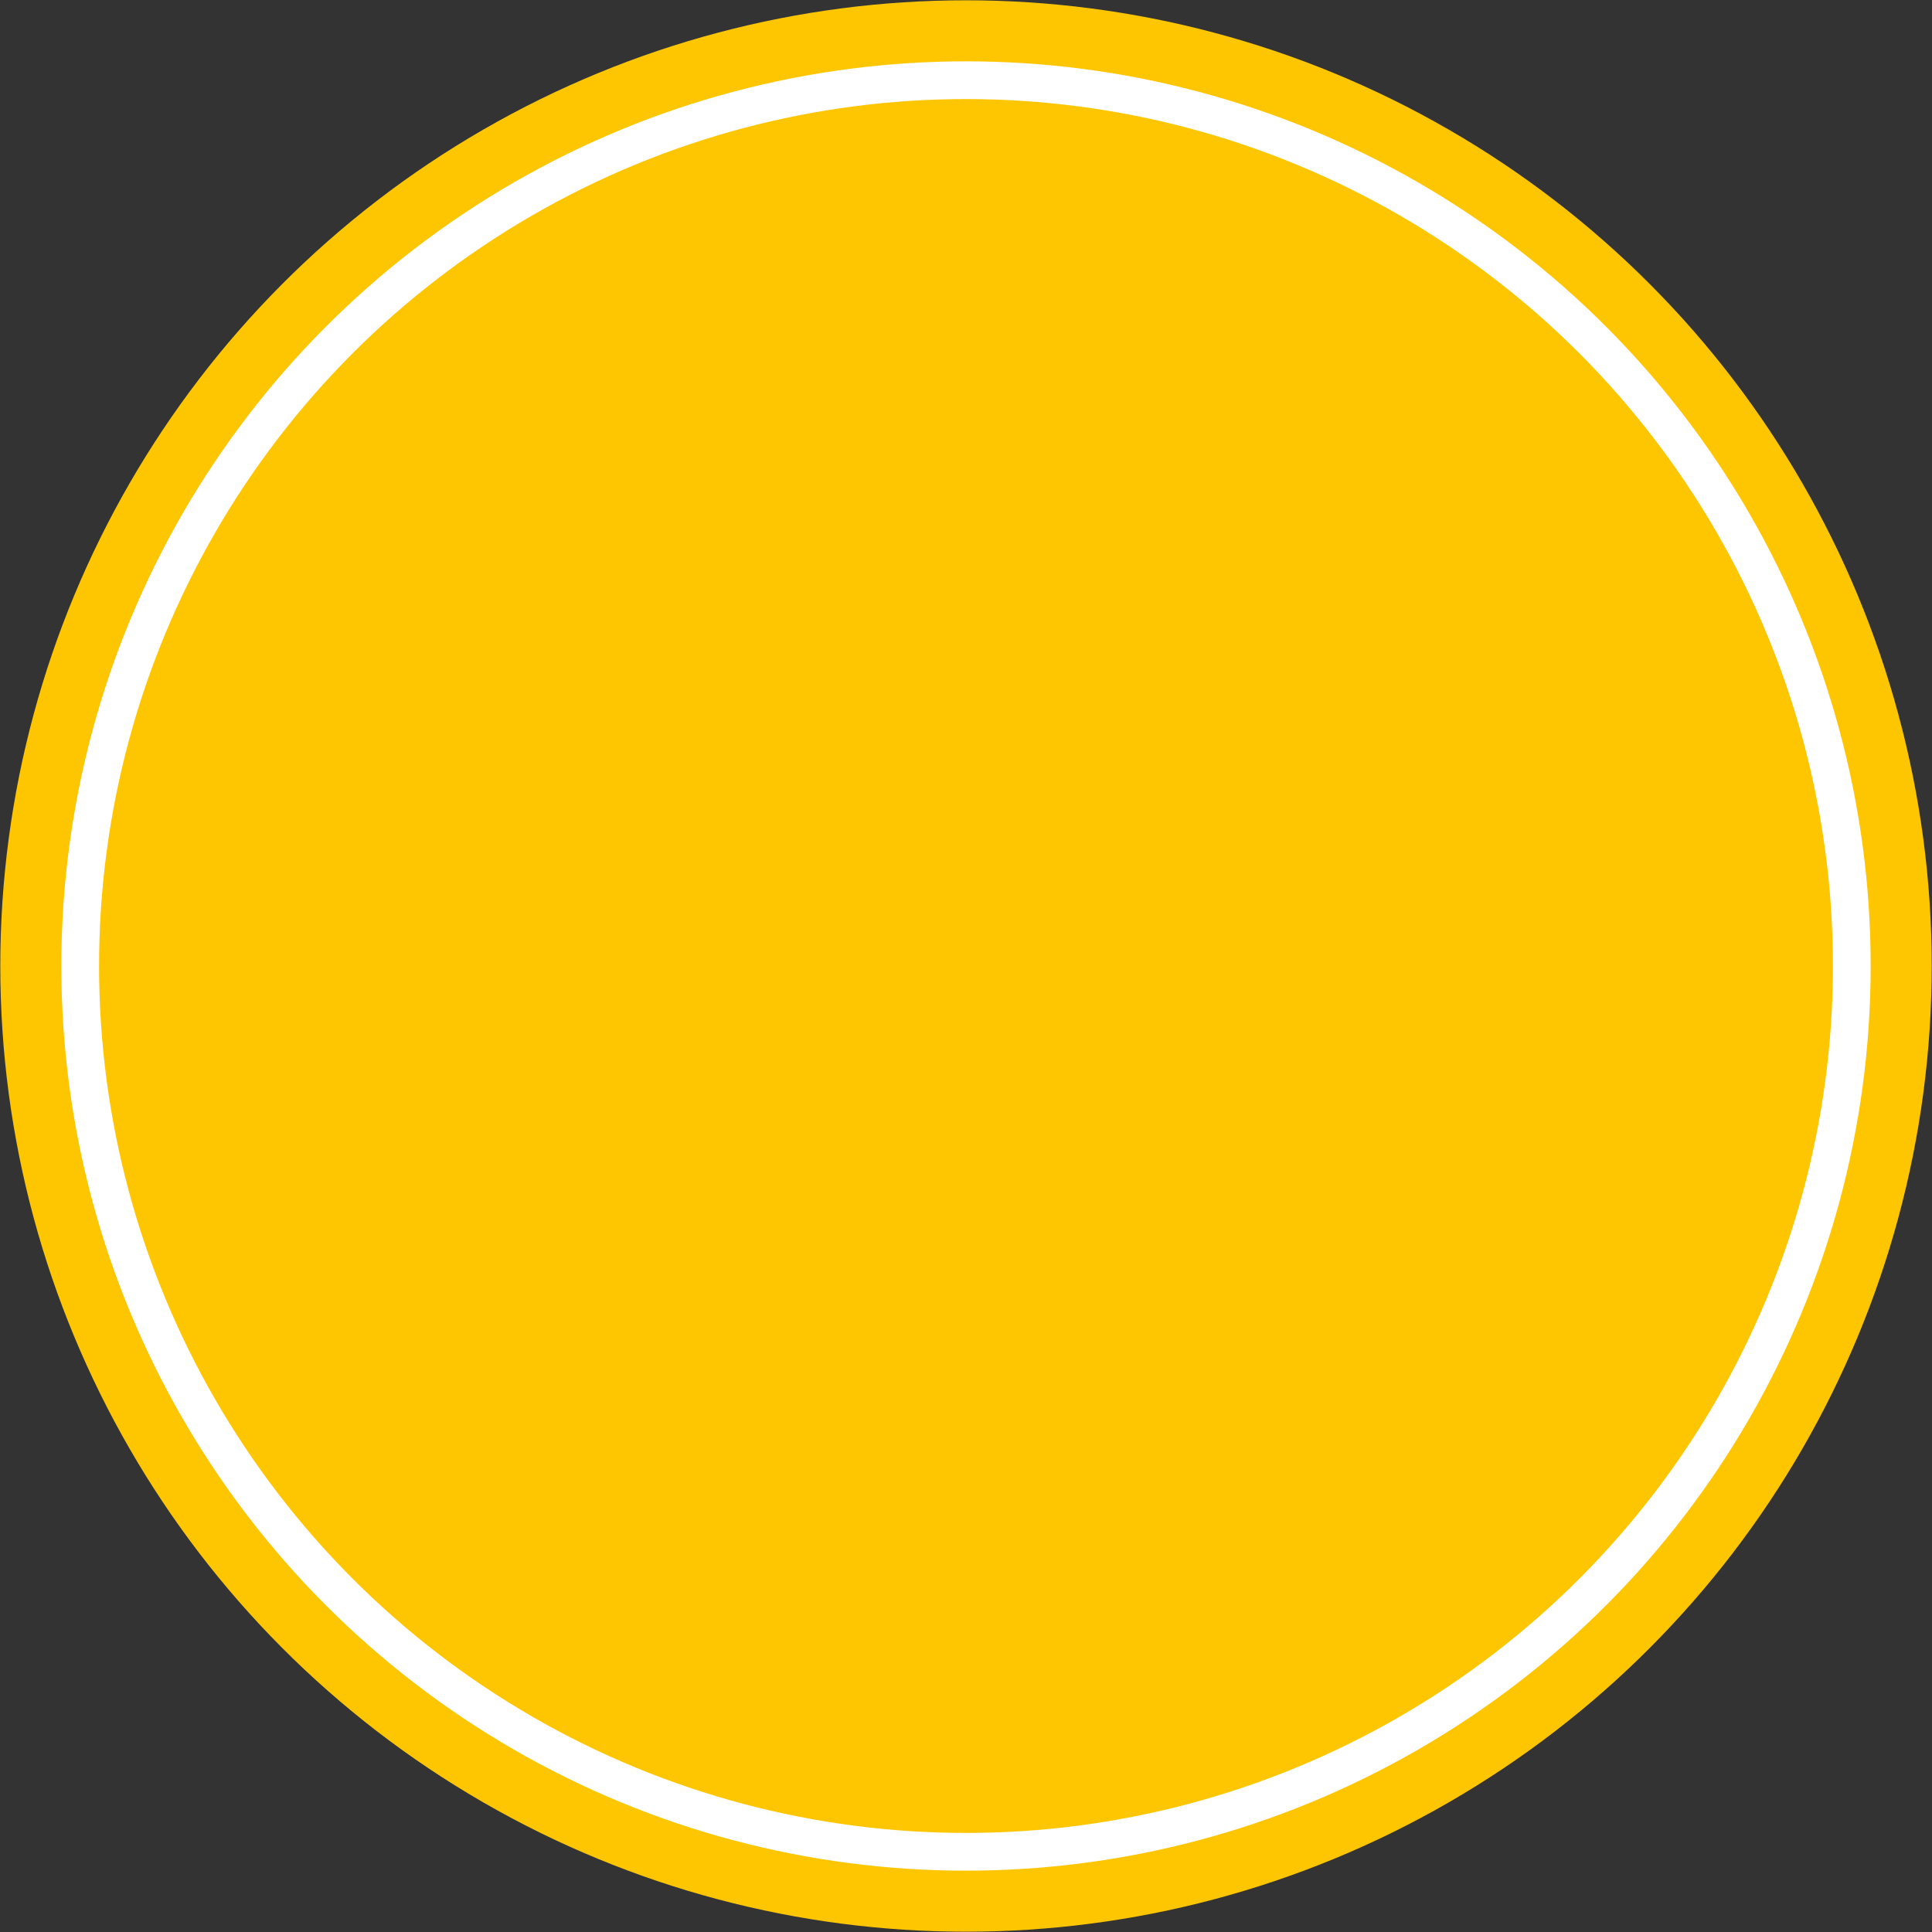
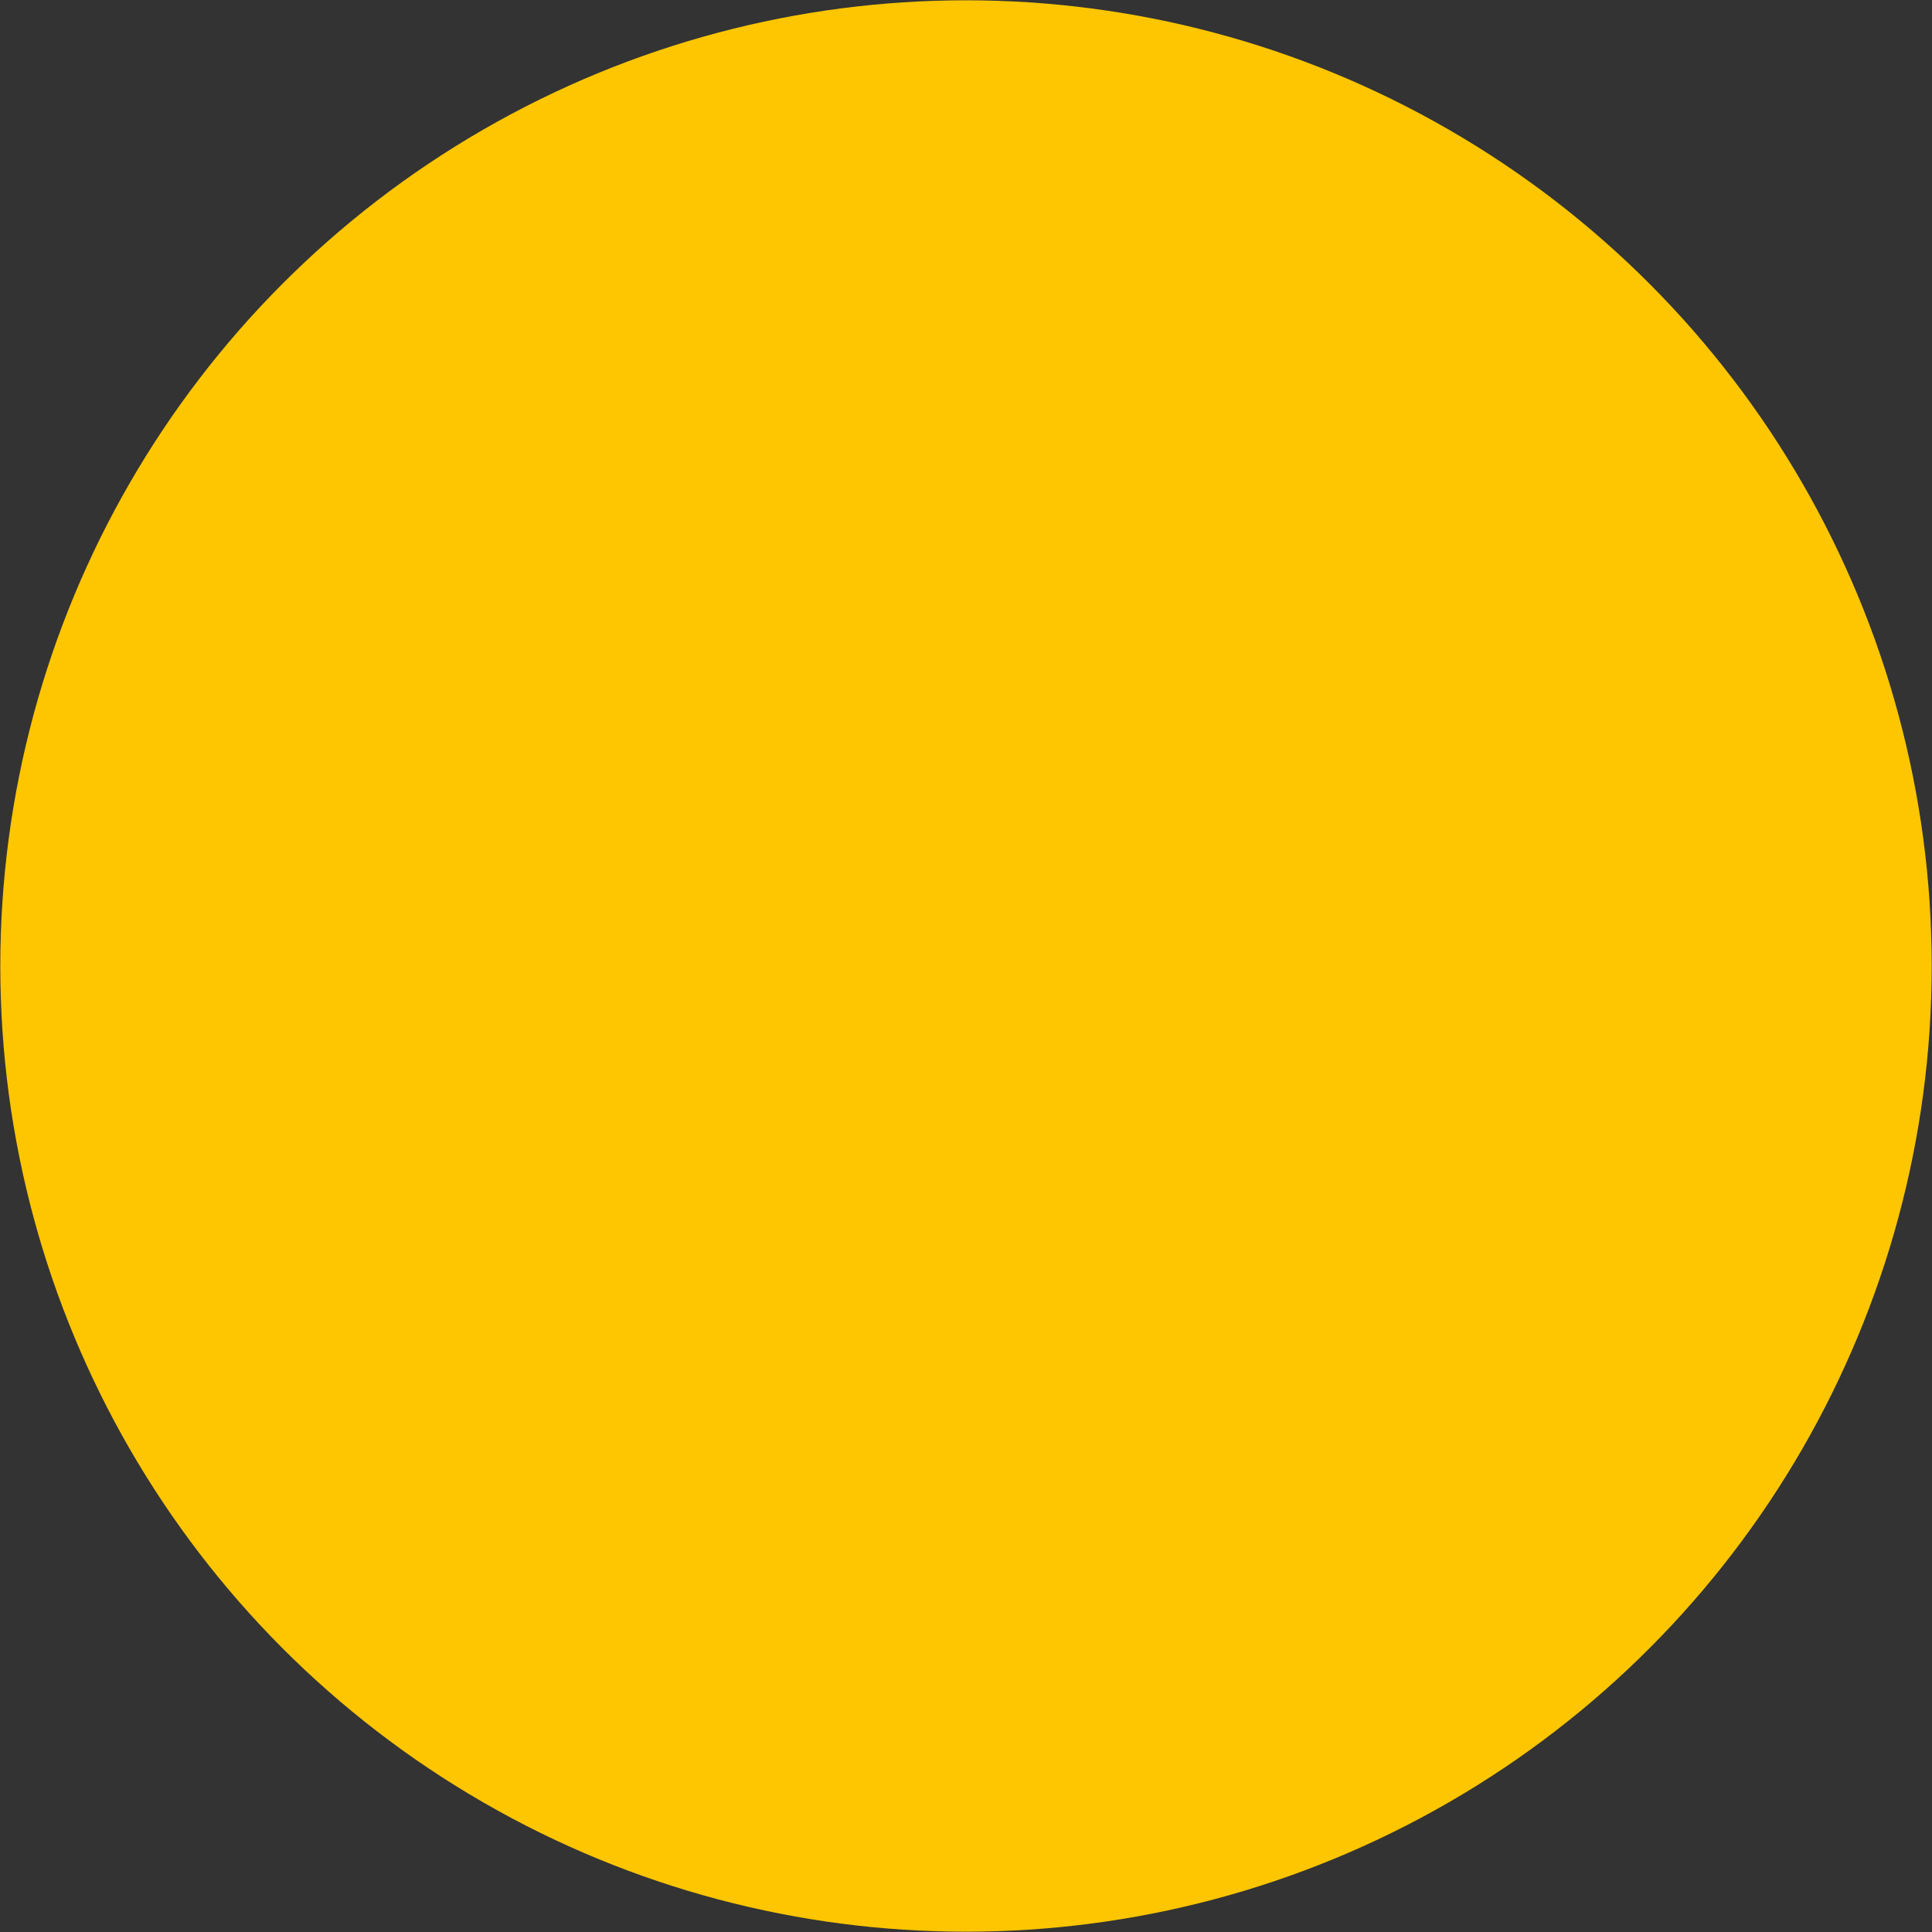
<svg xmlns="http://www.w3.org/2000/svg" viewBox="0 0 512 512">
  <rect x="0" y="0" width="512" height="512" fill="#333333" stroke="none" />
  <circle cx="256" cy="256" fill="#fec600" r="255.922" />
-   <circle cx="256" cy="256" fill="none" r="234.746" stroke="#fff" stroke-miterlimit="10" stroke-width="10" />
</svg>